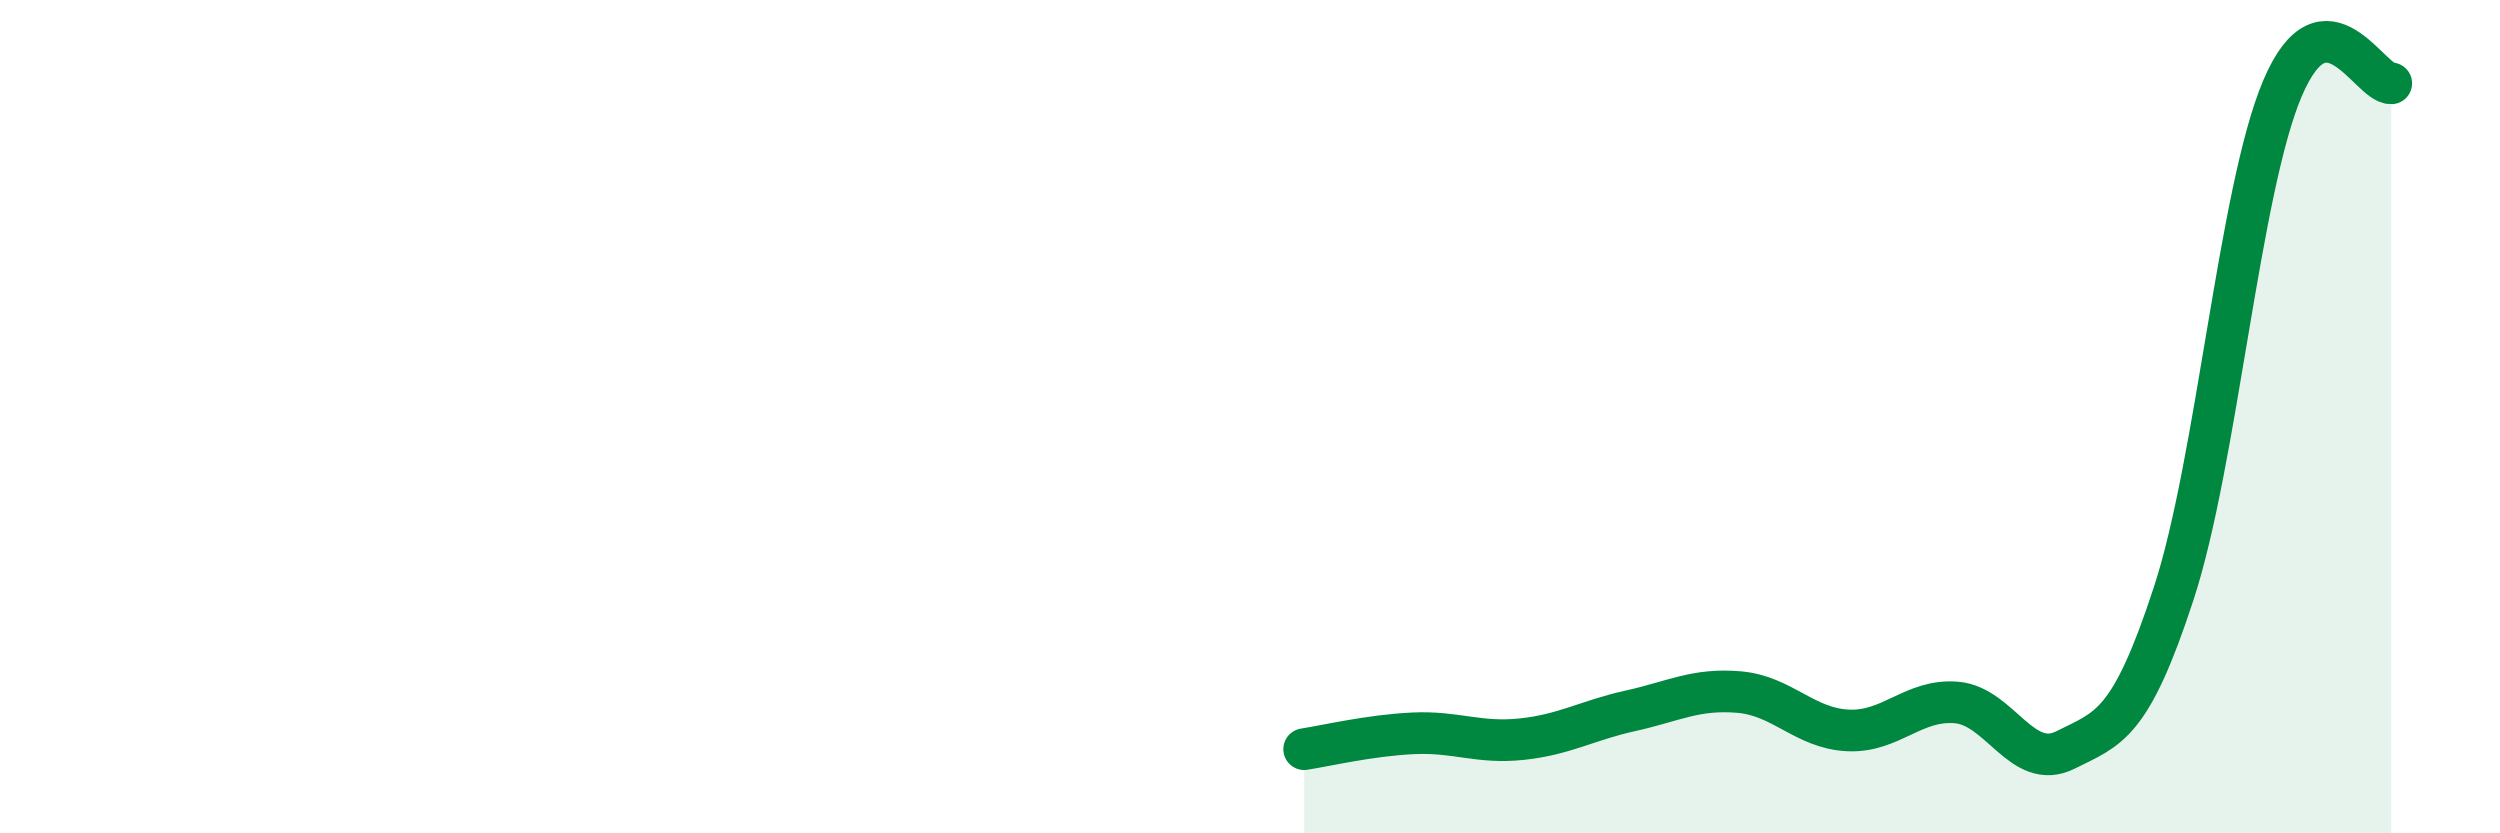
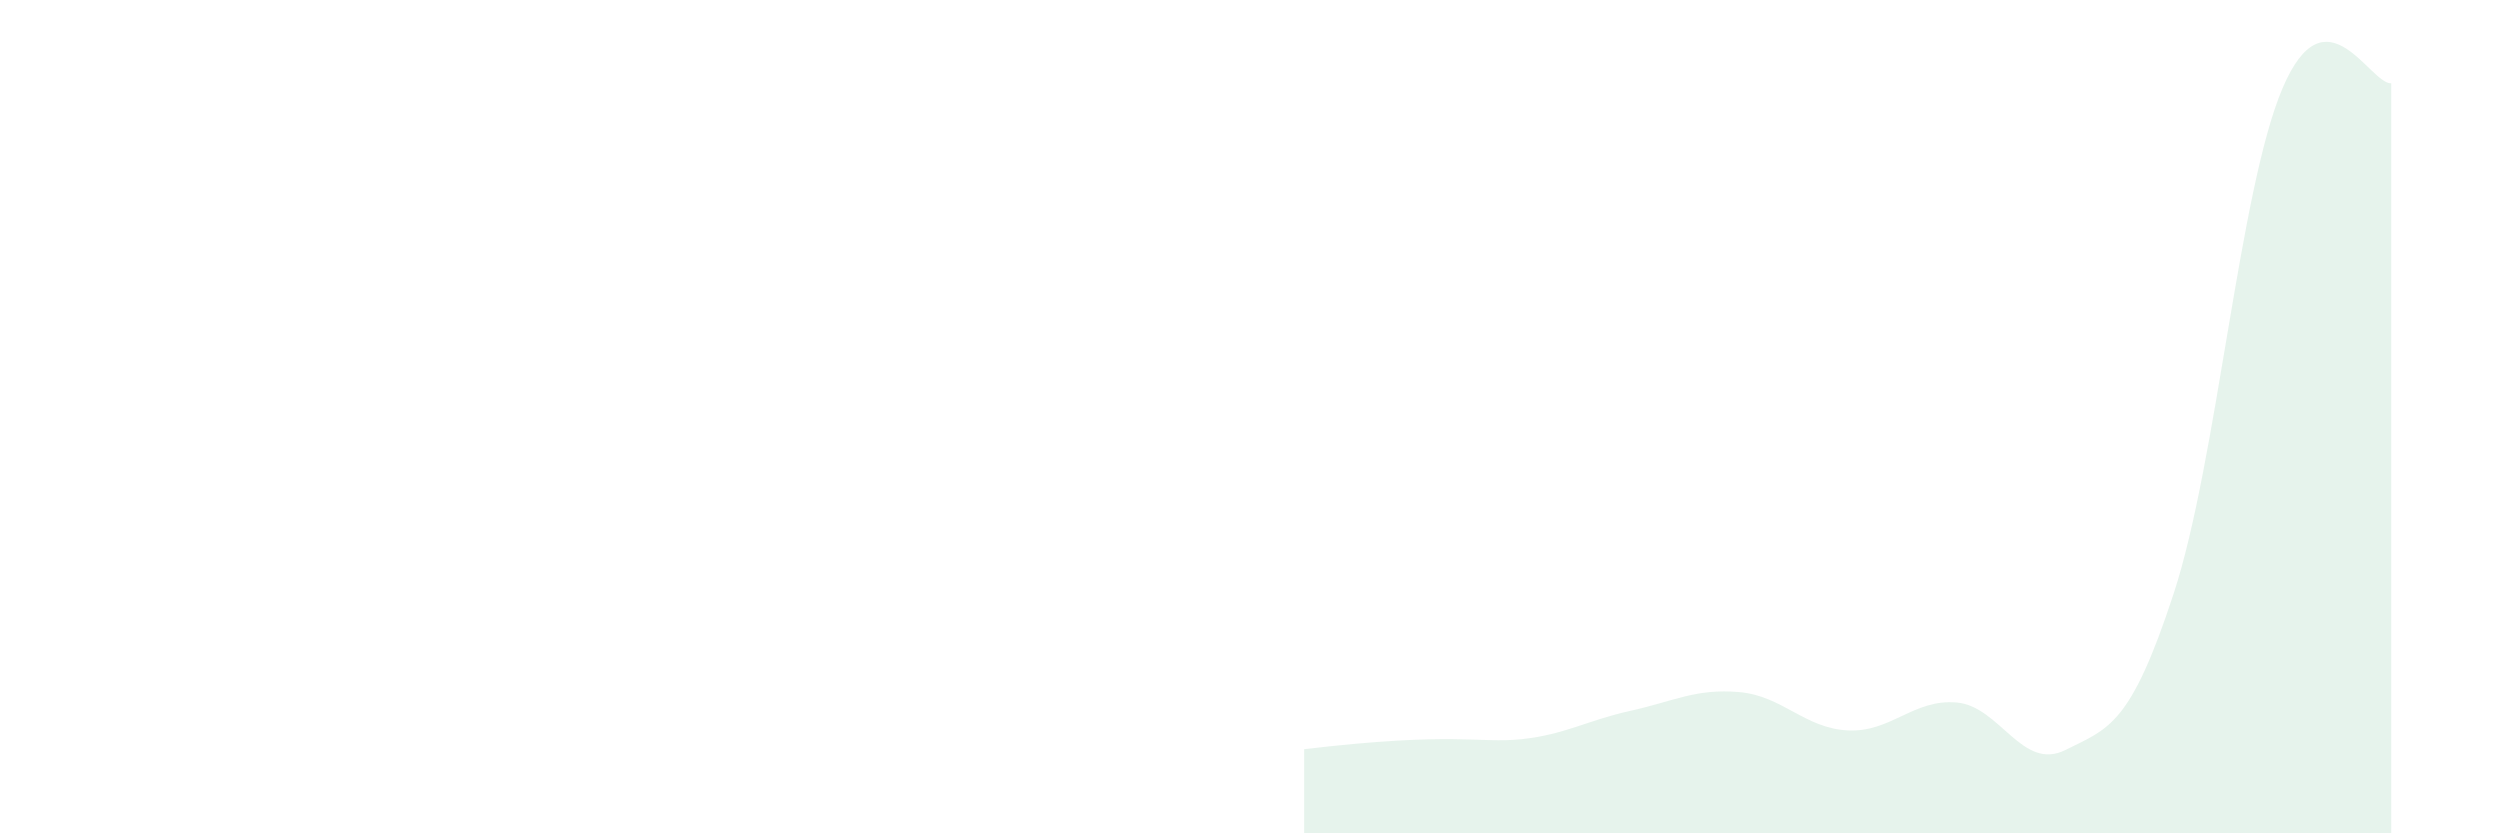
<svg xmlns="http://www.w3.org/2000/svg" width="60" height="20" viewBox="0 0 60 20">
-   <path d="M 31.3,17.98 C 31.82,17.9 32.87,17.65 33.91,17.6 C 34.95,17.55 35.48,17.85 36.52,17.74 C 37.56,17.63 38.09,17.29 39.13,17.06 C 40.17,16.83 40.7,16.52 41.74,16.61 C 42.78,16.7 43.31,17.48 44.35,17.53 C 45.39,17.58 45.92,16.77 46.96,16.86 C 48,16.95 48.53,18.52 49.57,18 C 50.61,17.48 51.13,17.42 52.17,14.24 C 53.21,11.06 53.74,4.57 54.78,2.12 C 55.82,-0.33 56.87,2.02 57.39,2L57.39 20L31.3 20Z" fill="#008740" opacity="0.1" stroke-linecap="round" stroke-linejoin="round" />
-   <path d="M 31.3,17.98 C 31.82,17.9 32.87,17.65 33.91,17.6 C 34.95,17.55 35.48,17.85 36.52,17.74 C 37.56,17.63 38.09,17.29 39.13,17.06 C 40.17,16.83 40.7,16.52 41.74,16.61 C 42.78,16.7 43.31,17.48 44.35,17.53 C 45.39,17.58 45.92,16.77 46.96,16.86 C 48,16.95 48.53,18.52 49.57,18 C 50.61,17.48 51.13,17.42 52.17,14.24 C 53.21,11.06 53.74,4.57 54.78,2.12 C 55.82,-0.33 56.87,2.02 57.39,2" stroke="#008740" stroke-width="1" fill="none" stroke-linecap="round" stroke-linejoin="round" />
+   <path d="M 31.3,17.98 C 34.95,17.55 35.48,17.85 36.52,17.74 C 37.56,17.63 38.09,17.29 39.13,17.06 C 40.17,16.83 40.7,16.52 41.74,16.61 C 42.78,16.7 43.31,17.48 44.35,17.53 C 45.39,17.58 45.92,16.77 46.96,16.86 C 48,16.95 48.53,18.52 49.57,18 C 50.61,17.48 51.13,17.42 52.17,14.24 C 53.21,11.06 53.74,4.57 54.78,2.12 C 55.82,-0.33 56.87,2.02 57.39,2L57.39 20L31.3 20Z" fill="#008740" opacity="0.1" stroke-linecap="round" stroke-linejoin="round" />
</svg>